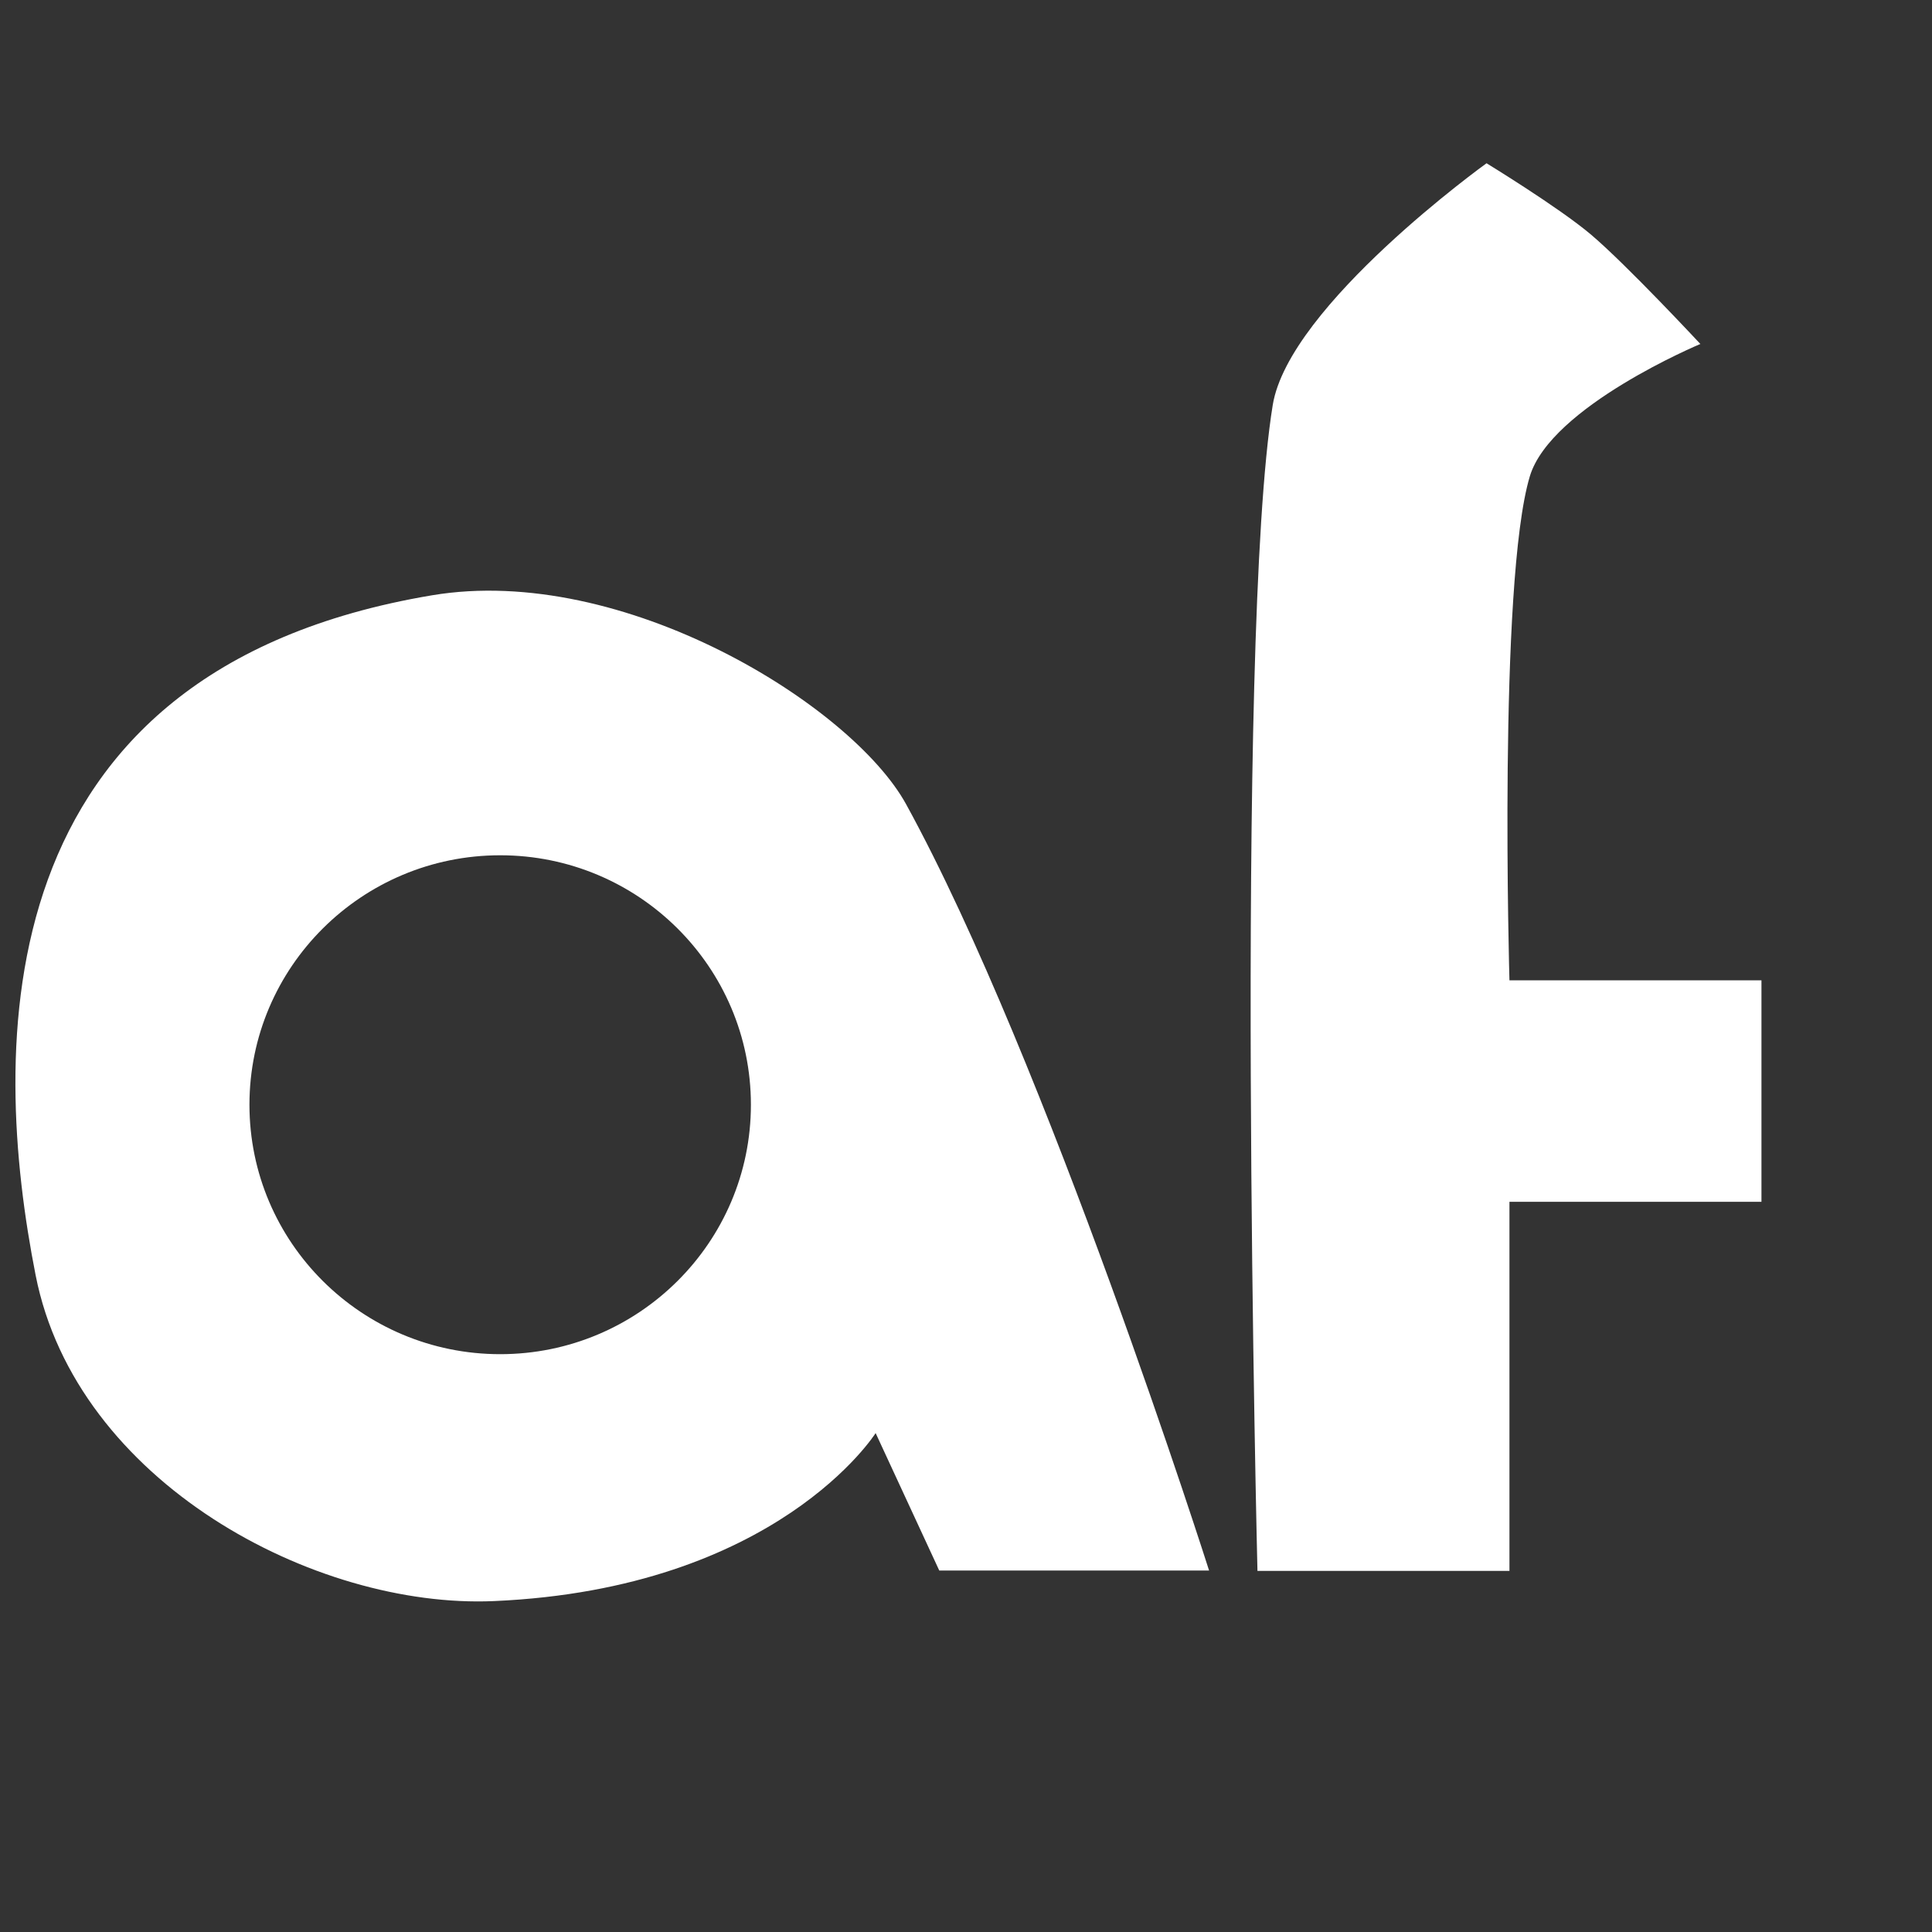
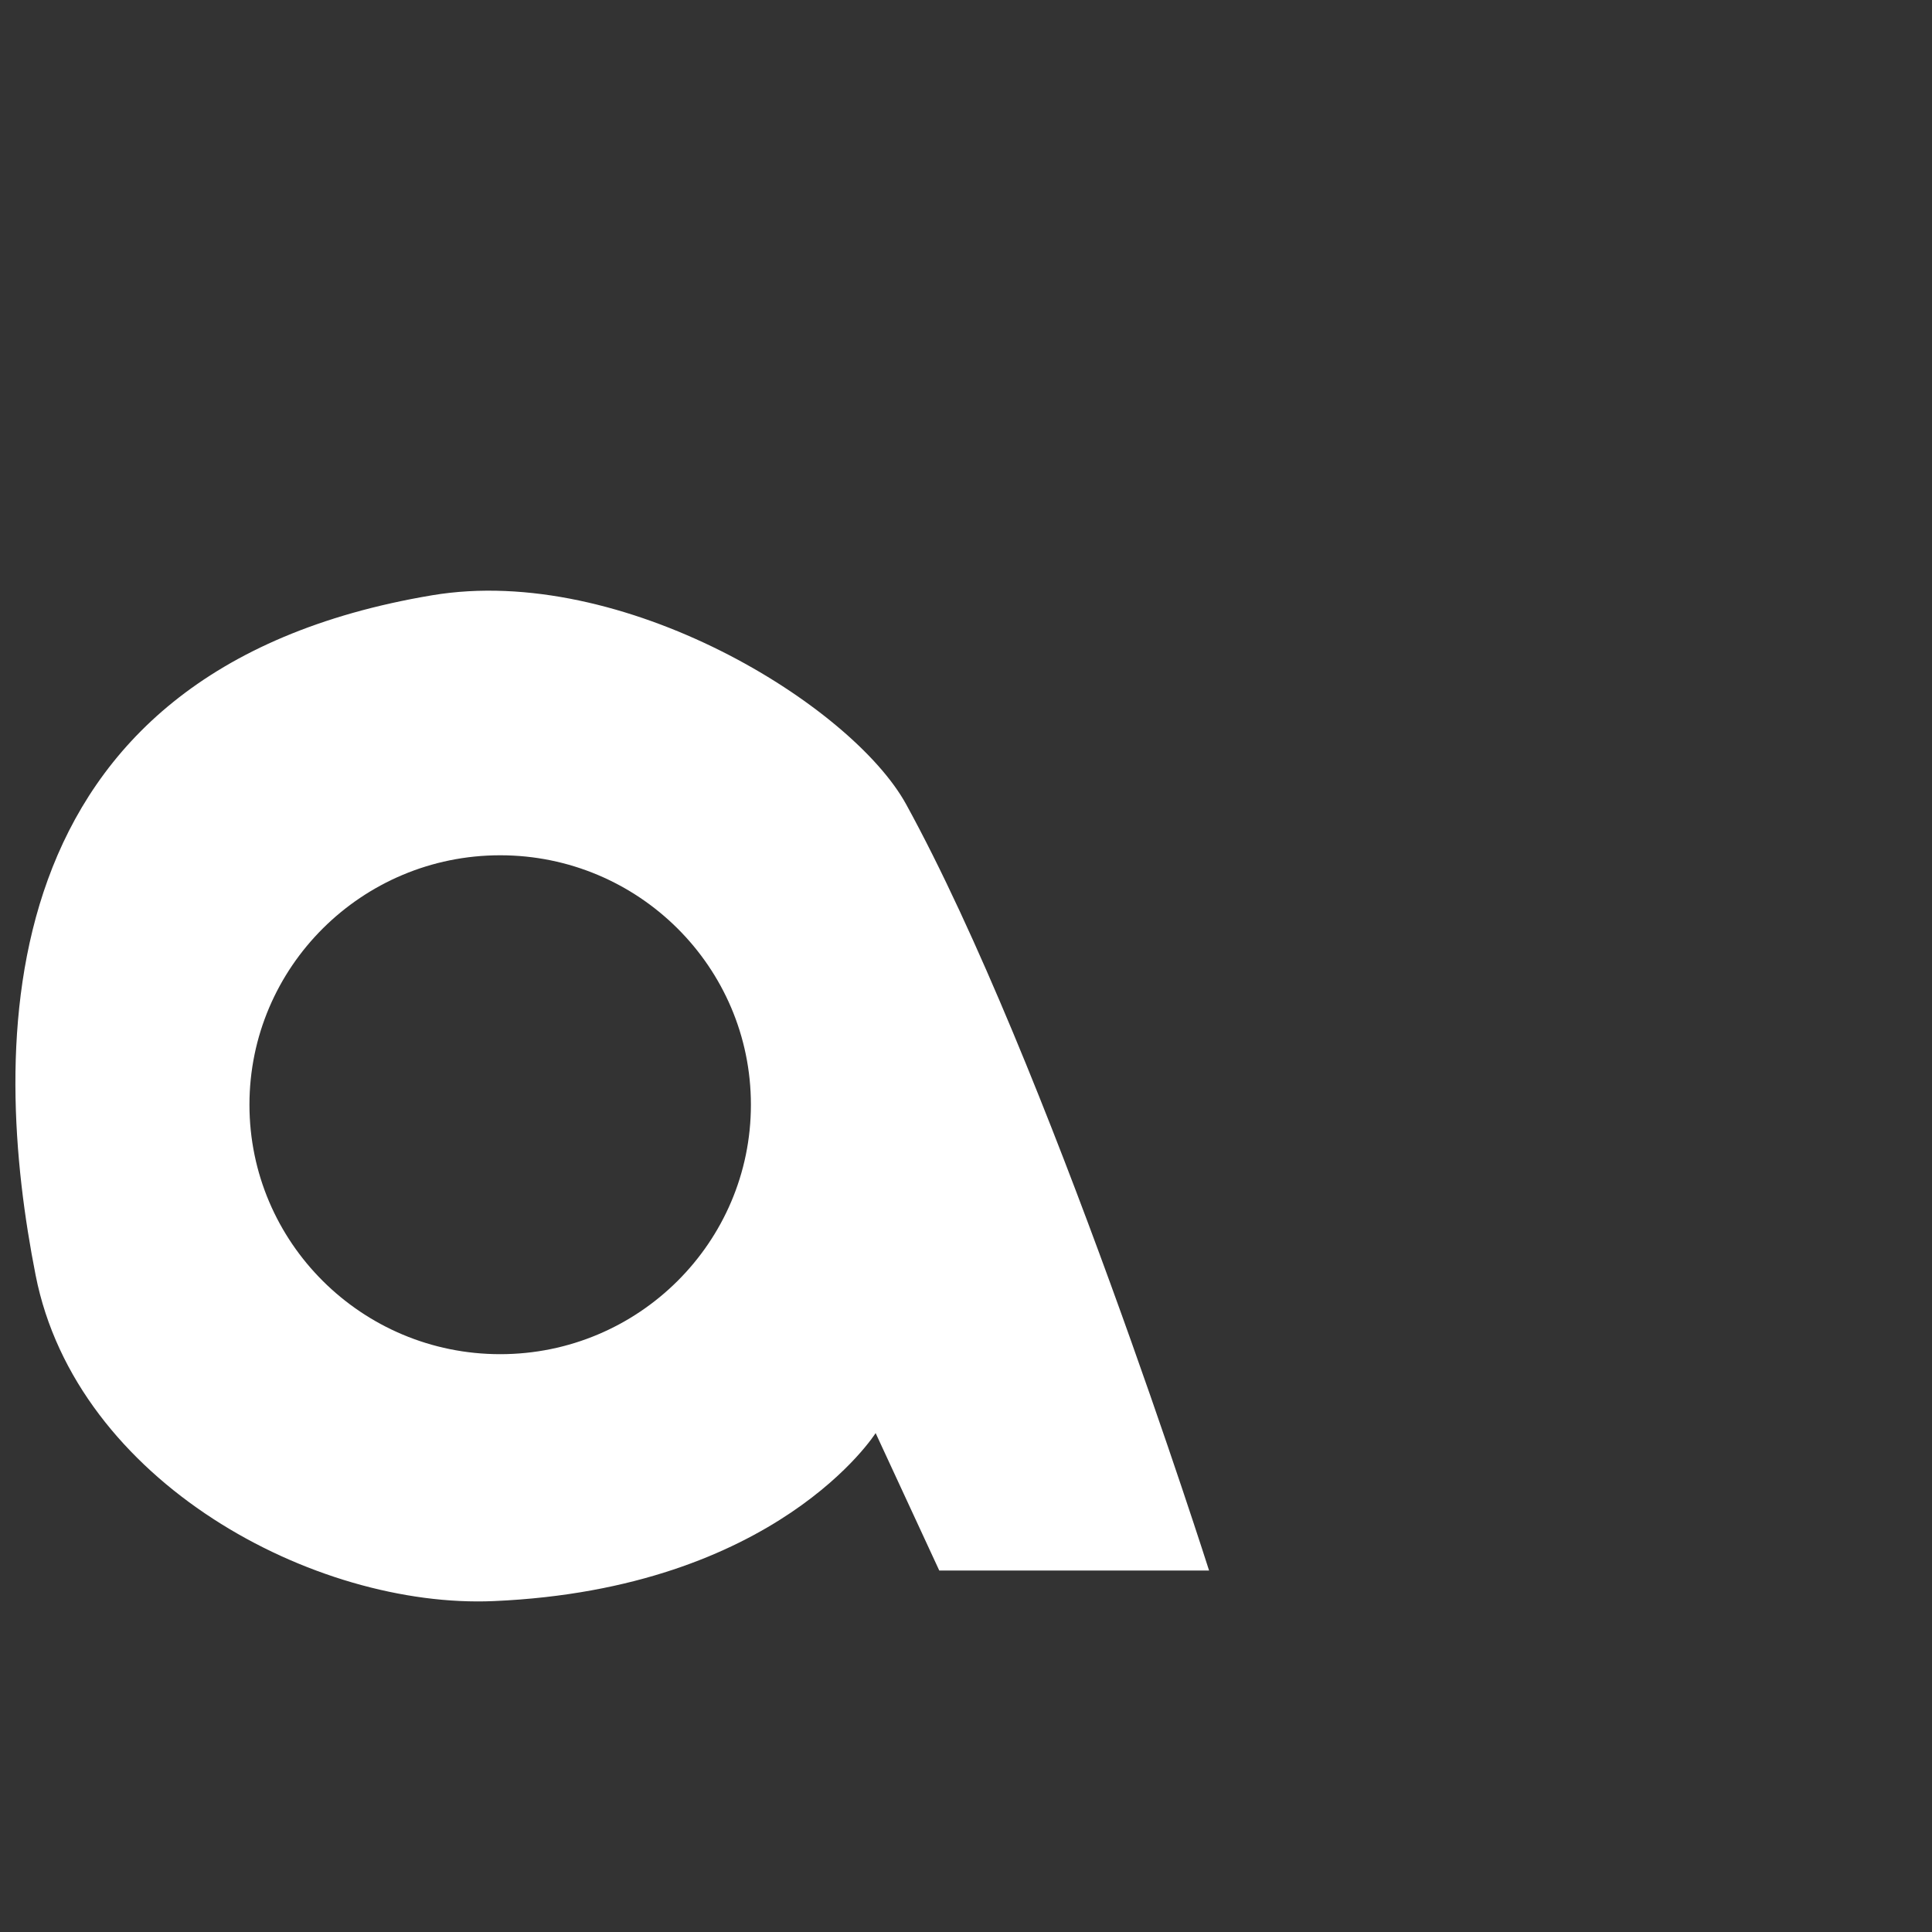
<svg xmlns="http://www.w3.org/2000/svg" width="100%" height="100%" viewBox="0 0 190 190" version="1.1" xml:space="preserve" style="fill-rule:evenodd;clip-rule:evenodd;stroke-linejoin:round;stroke-miterlimit:2;">
  <rect x="0" y="0" width="190" height="190" fill="#333333" stroke="none" />
  <path d="M118.906,154.453C118.906,154.453 102.969,104.346 89.117,79.104C83.764,69.348 61.261,55.397 42.498,58.541C-1.933,65.986 -0.842,103.344 3.505,125.415C7.51,145.752 30.953,158.225 48.564,157.457C76.475,156.241 86.113,140.935 86.113,140.935L92.372,154.453L118.906,154.453ZM49.19,84.111C62.799,84.111 73.847,95.103 73.847,108.643C73.847,122.183 62.799,133.175 49.19,133.175C35.581,133.175 24.532,122.183 24.532,108.643C24.532,95.103 35.581,84.111 49.19,84.111Z" style="fill:white;" />
  <g transform="matrix(1,0,0,1,0,0.284)">
-     <path d="M167.22,33.544C167.22,33.544 159.96,25.742 156.456,22.78C153.292,20.106 146.192,15.771 146.192,15.771C146.192,15.771 126.761,29.743 125.165,39.552C121.41,62.624 123.663,154.203 123.663,154.203L148.445,154.203L148.445,117.905L173.228,117.905L173.228,96.126L148.445,96.126C148.445,96.126 147.319,56.992 150.448,46.561C152.511,39.686 167.22,33.544 167.22,33.544Z" style="fill:white;" />
-   </g>
+     </g>
</svg>